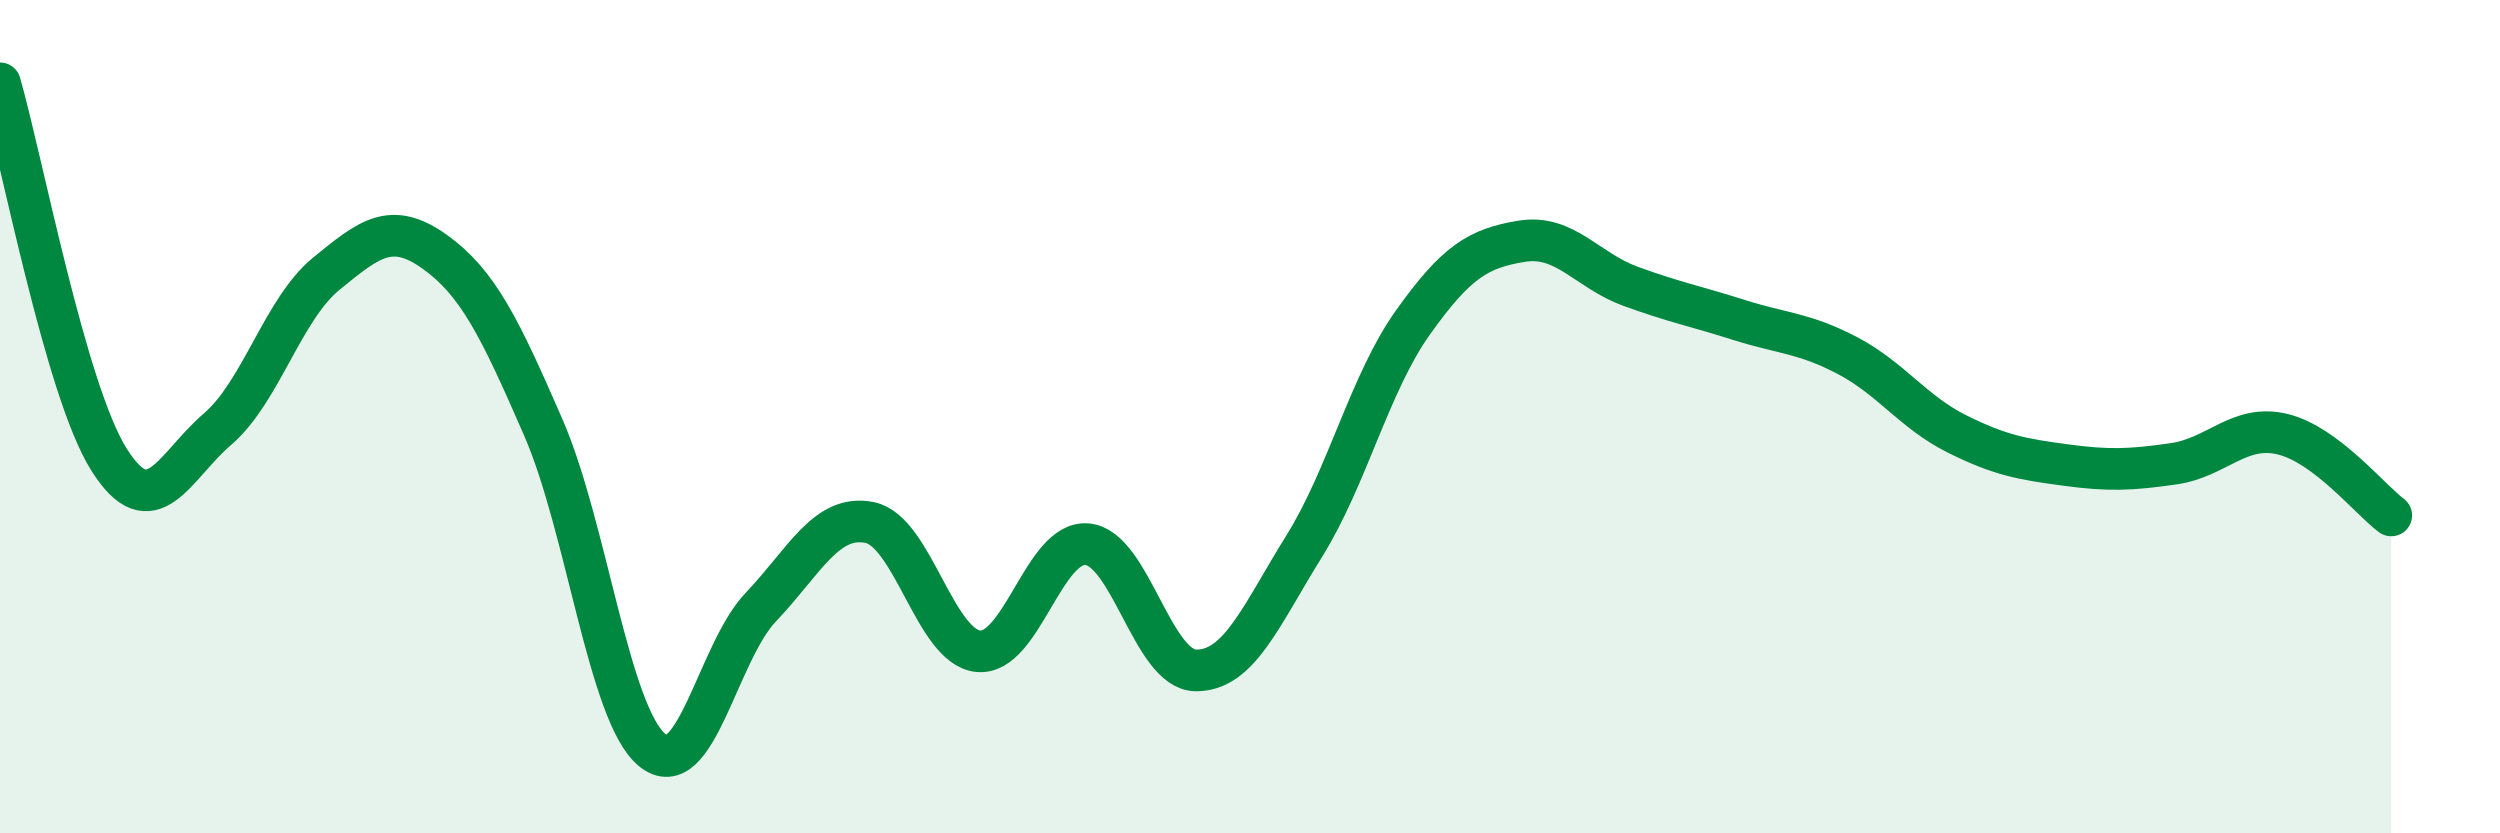
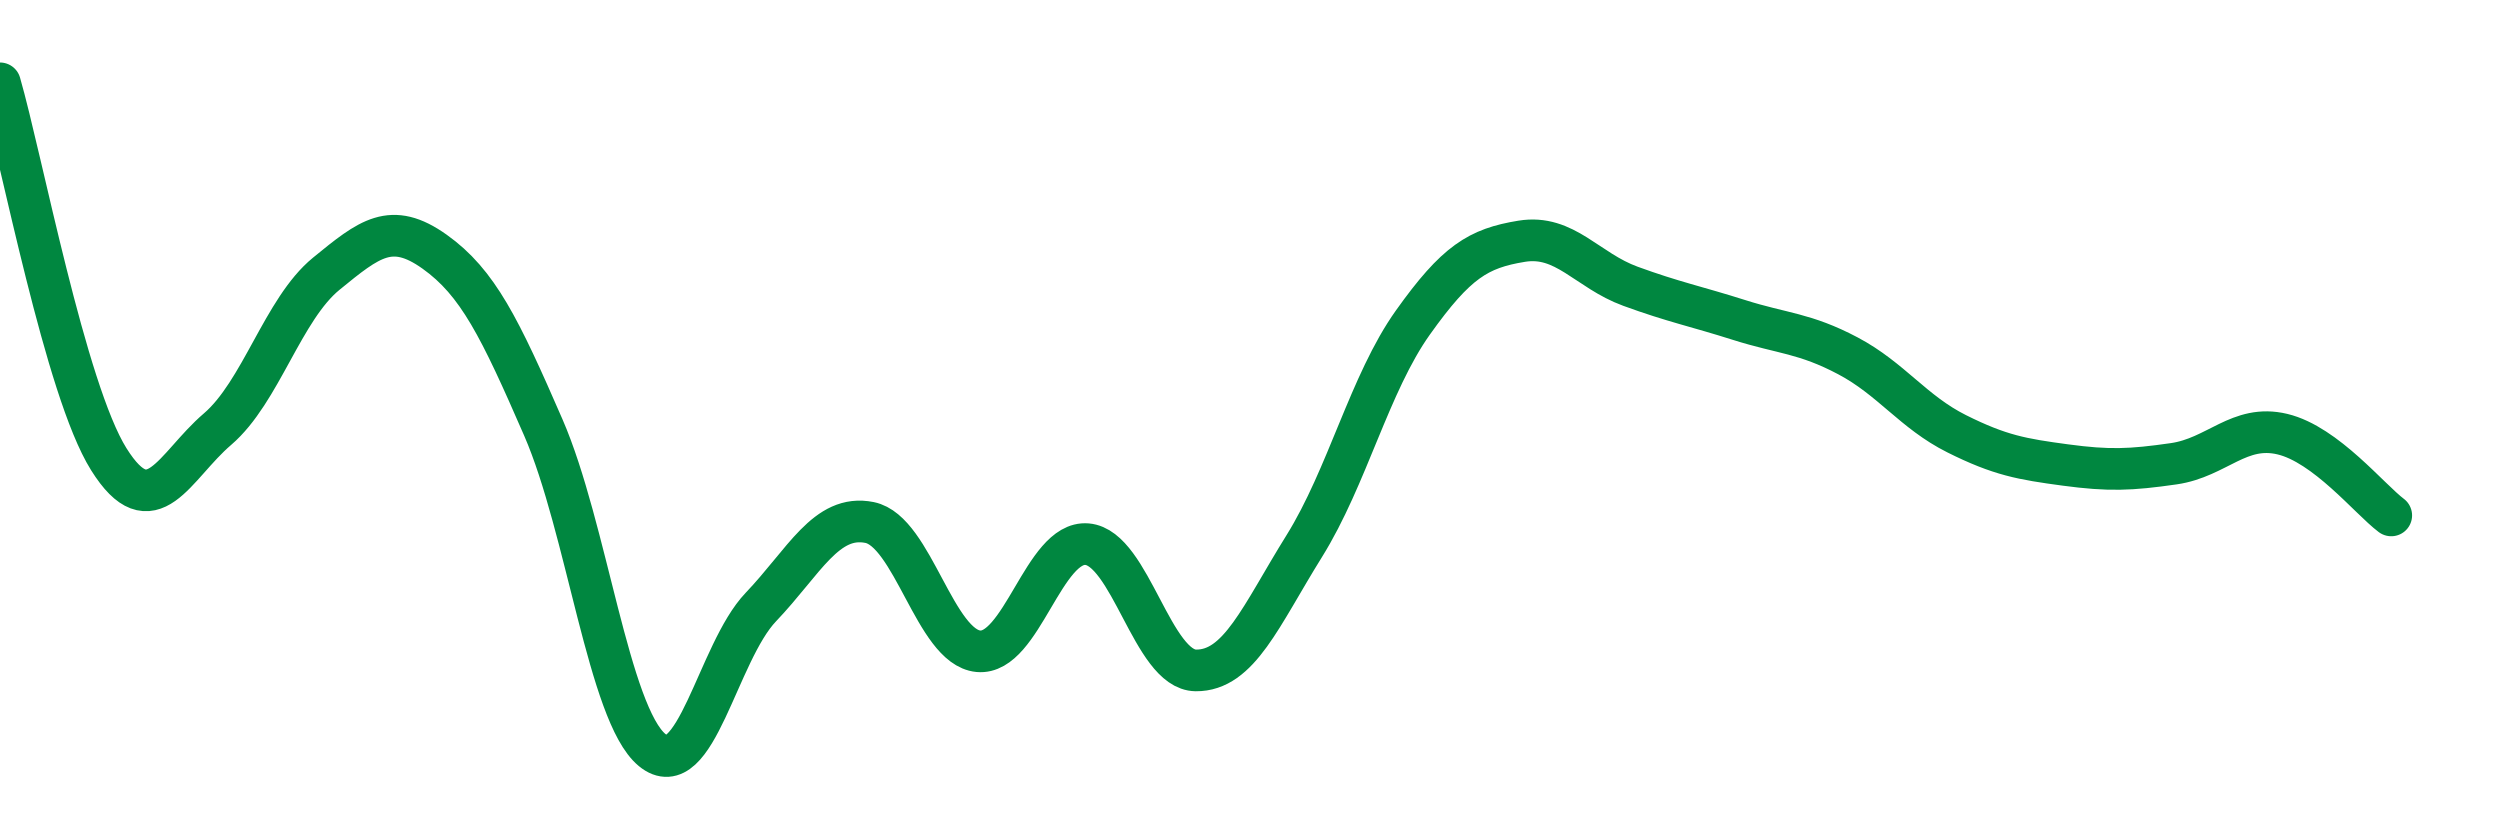
<svg xmlns="http://www.w3.org/2000/svg" width="60" height="20" viewBox="0 0 60 20">
-   <path d="M 0,2 C 0.52,3.8 1.57,9.36 2.61,11.02 C 3.65,12.68 4.18,11.19 5.22,10.3 C 6.26,9.41 6.79,7.42 7.83,6.57 C 8.87,5.72 9.39,5.3 10.43,6.04 C 11.47,6.78 12,7.87 13.04,10.26 C 14.08,12.65 14.61,17.14 15.65,18 C 16.69,18.86 17.22,15.66 18.26,14.57 C 19.3,13.48 19.83,12.33 20.87,12.54 C 21.91,12.75 22.44,15.53 23.48,15.63 C 24.52,15.73 25.05,12.97 26.09,13.06 C 27.13,13.15 27.66,16.08 28.7,16.09 C 29.74,16.1 30.26,14.78 31.3,13.11 C 32.34,11.44 32.87,9.2 33.91,7.74 C 34.95,6.28 35.48,5.96 36.52,5.79 C 37.56,5.62 38.09,6.49 39.13,6.87 C 40.17,7.25 40.7,7.35 41.74,7.68 C 42.78,8.01 43.31,7.99 44.35,8.54 C 45.39,9.09 45.92,9.89 46.96,10.41 C 48,10.93 48.53,11.02 49.57,11.16 C 50.61,11.3 51.13,11.28 52.17,11.13 C 53.21,10.98 53.74,10.17 54.78,10.42 C 55.82,10.67 56.87,11.98 57.39,12.37L57.39 20L0 20Z" fill="#008740" opacity="0.1" stroke-linecap="round" stroke-linejoin="round" />
  <path d="M 0,2 C 0.52,3.8 1.57,9.36 2.61,11.02 C 3.65,12.68 4.18,11.19 5.22,10.3 C 6.26,9.41 6.79,7.42 7.83,6.57 C 8.87,5.72 9.39,5.3 10.43,6.04 C 11.47,6.78 12,7.87 13.04,10.26 C 14.08,12.65 14.61,17.14 15.65,18 C 16.69,18.86 17.22,15.66 18.26,14.57 C 19.3,13.48 19.83,12.33 20.87,12.54 C 21.91,12.75 22.44,15.53 23.48,15.63 C 24.52,15.73 25.05,12.97 26.09,13.06 C 27.13,13.15 27.66,16.08 28.7,16.09 C 29.74,16.1 30.26,14.78 31.3,13.11 C 32.34,11.44 32.87,9.2 33.91,7.74 C 34.95,6.28 35.48,5.96 36.52,5.79 C 37.56,5.62 38.09,6.49 39.13,6.87 C 40.17,7.25 40.7,7.35 41.74,7.68 C 42.78,8.01 43.31,7.99 44.35,8.54 C 45.39,9.09 45.92,9.89 46.96,10.41 C 48,10.93 48.53,11.02 49.57,11.16 C 50.61,11.3 51.13,11.28 52.17,11.13 C 53.21,10.98 53.74,10.17 54.78,10.42 C 55.82,10.67 56.87,11.98 57.39,12.37" stroke="#008740" stroke-width="1" fill="none" stroke-linecap="round" stroke-linejoin="round" />
</svg>